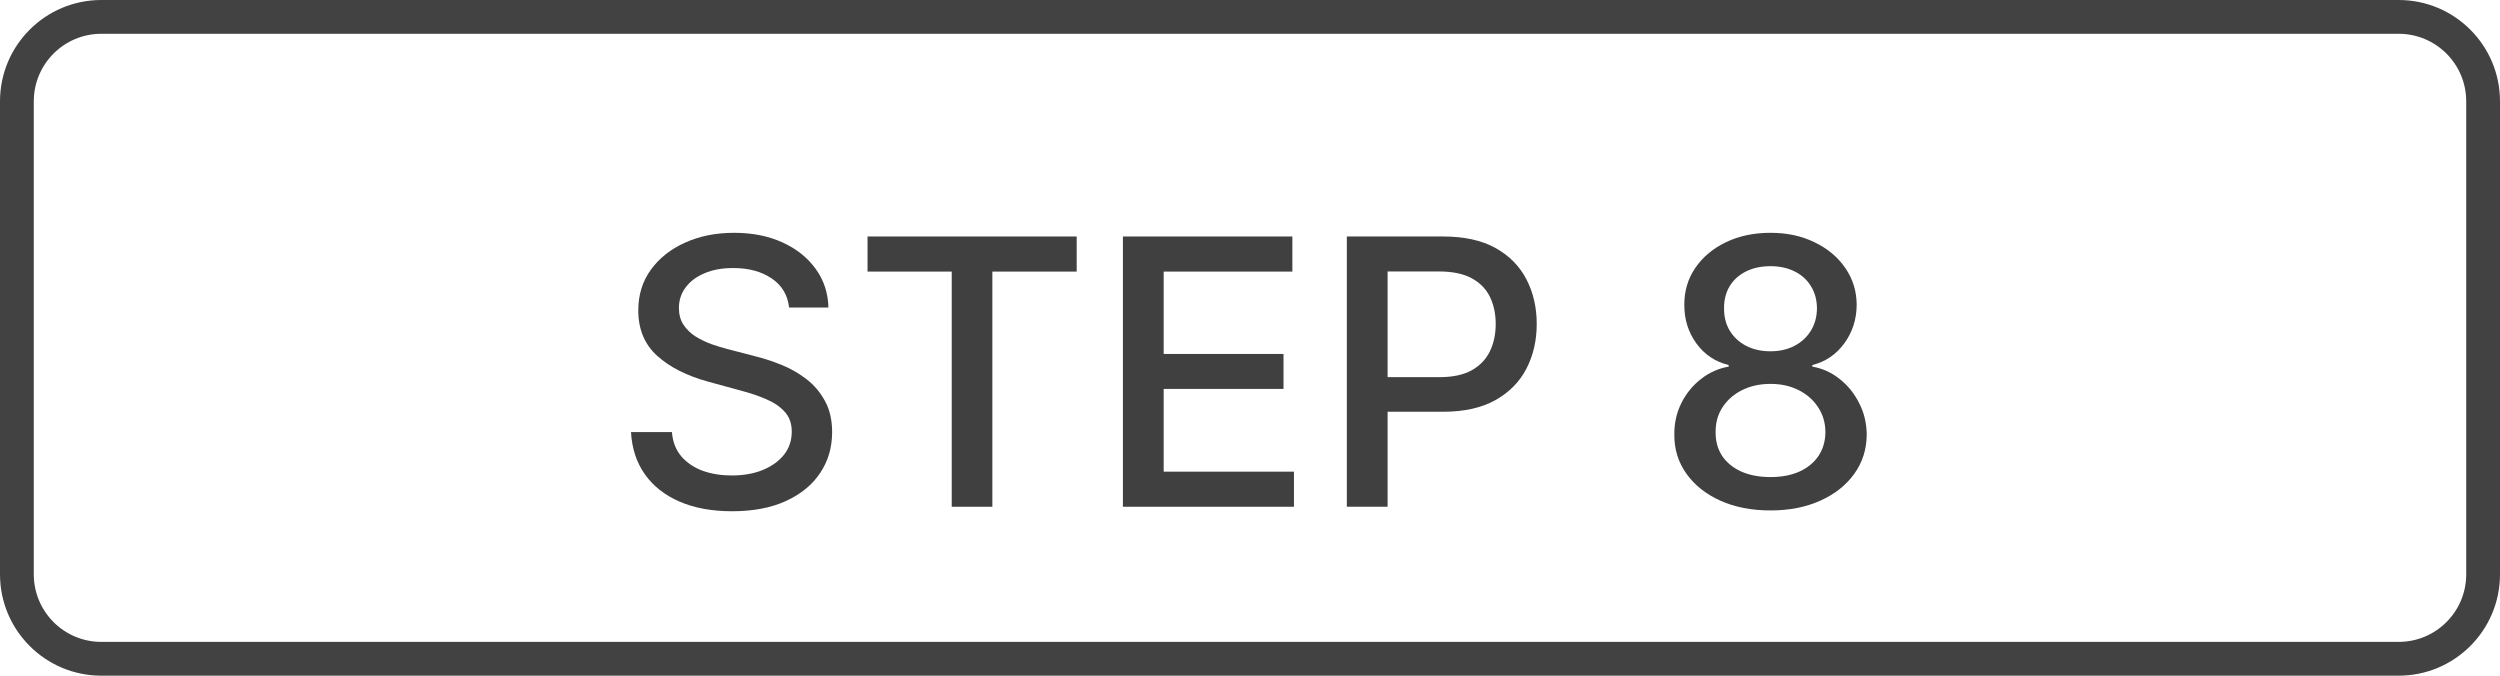
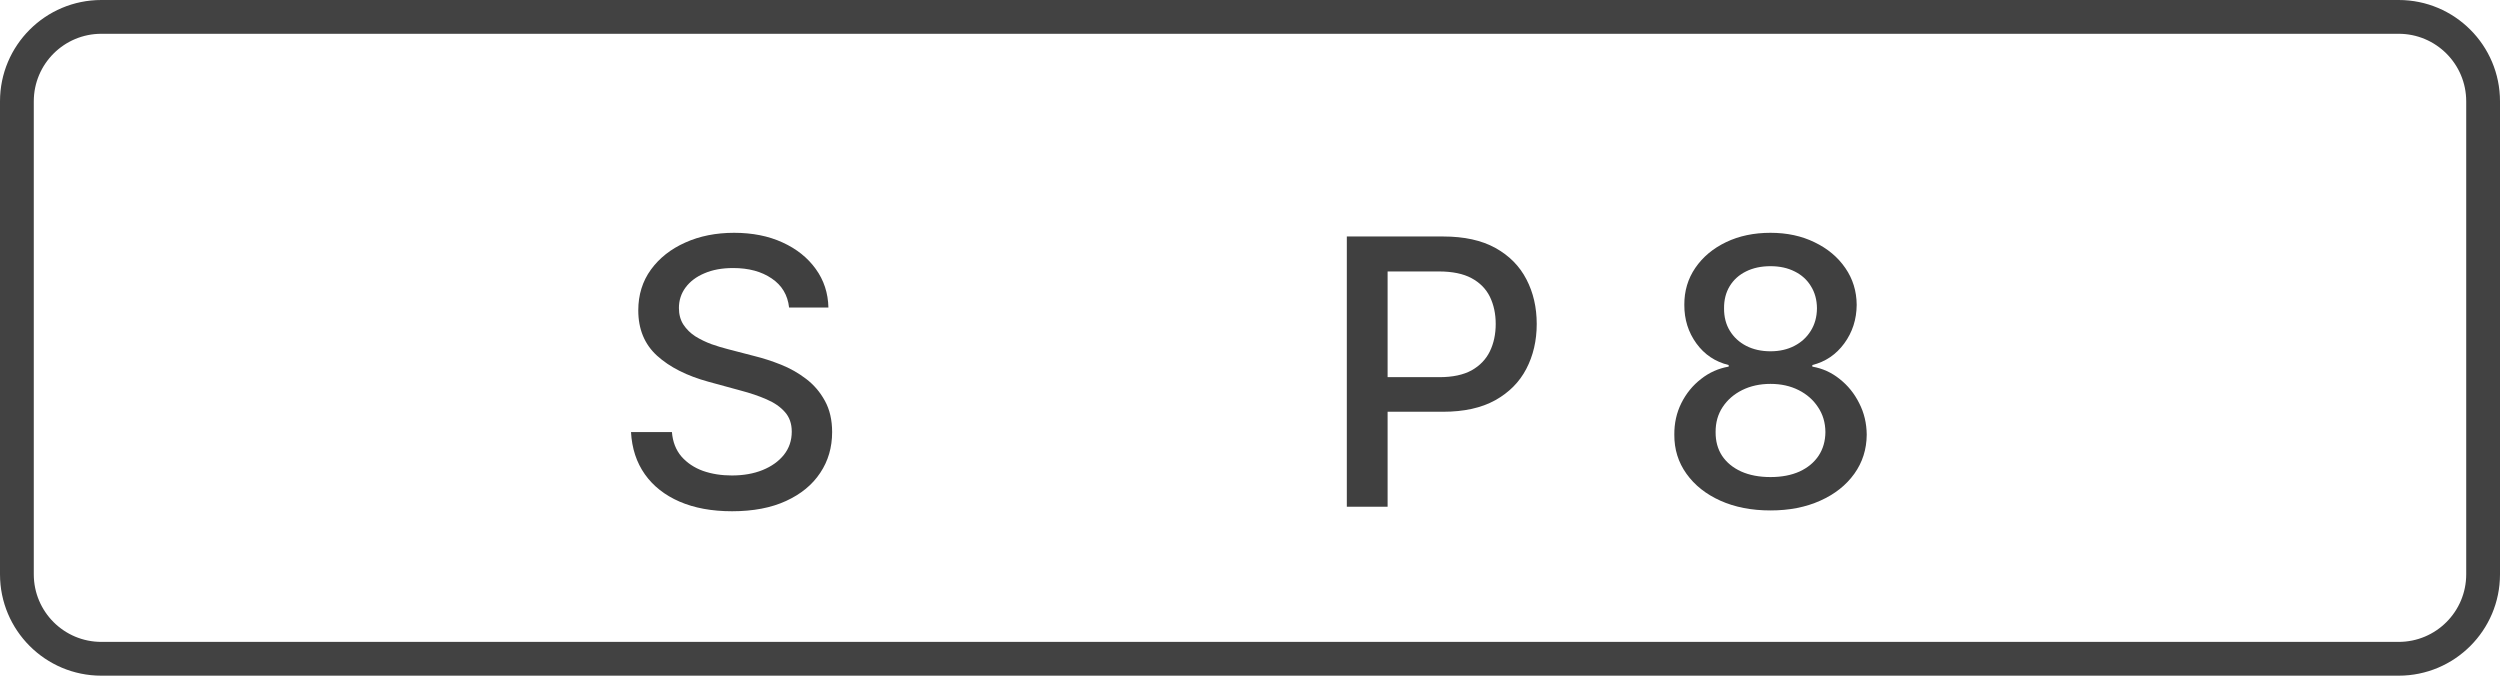
<svg xmlns="http://www.w3.org/2000/svg" width="74" height="20" viewBox="0 0 74 20" fill="none">
  <path fill-rule="evenodd" clip-rule="evenodd" d="M71 1H3C1.895 1 1 1.895 1 3V17C1 18.105 1.895 19 3 19H71C72.105 19 73 18.105 73 17V3C73 1.895 72.105 1 71 1ZM3 0C1.343 0 0 1.343 0 3V17C0 18.657 1.343 20 3 20H71C72.657 20 74 18.657 74 17V3C74 1.343 72.657 0 71 0H3Z" fill="black" fill-opacity="0.74" />
  <path d="M23.357 9.102C23.316 8.732 23.144 8.445 22.842 8.242C22.54 8.036 22.16 7.934 21.701 7.934C21.373 7.934 21.089 7.986 20.85 8.09C20.61 8.191 20.424 8.332 20.291 8.512C20.161 8.689 20.096 8.891 20.096 9.117C20.096 9.307 20.14 9.471 20.229 9.609C20.32 9.747 20.438 9.863 20.584 9.957C20.732 10.048 20.891 10.125 21.061 10.188C21.23 10.247 21.393 10.297 21.549 10.336L22.33 10.539C22.585 10.602 22.847 10.686 23.115 10.793C23.384 10.9 23.632 11.04 23.861 11.215C24.09 11.389 24.275 11.605 24.416 11.863C24.559 12.121 24.631 12.43 24.631 12.789C24.631 13.242 24.514 13.645 24.279 13.996C24.047 14.348 23.71 14.625 23.268 14.828C22.828 15.031 22.295 15.133 21.67 15.133C21.071 15.133 20.553 15.038 20.115 14.848C19.678 14.658 19.335 14.388 19.088 14.039C18.84 13.688 18.704 13.271 18.678 12.789H19.889C19.912 13.078 20.006 13.319 20.17 13.512C20.337 13.702 20.549 13.844 20.807 13.938C21.067 14.029 21.352 14.074 21.662 14.074C22.003 14.074 22.307 14.021 22.572 13.914C22.84 13.805 23.051 13.654 23.205 13.461C23.359 13.266 23.436 13.038 23.436 12.777C23.436 12.54 23.368 12.346 23.232 12.195C23.1 12.044 22.919 11.919 22.689 11.82C22.463 11.721 22.206 11.634 21.92 11.559L20.975 11.301C20.334 11.126 19.826 10.87 19.451 10.531C19.079 10.193 18.893 9.745 18.893 9.188C18.893 8.727 19.018 8.324 19.268 7.98C19.518 7.637 19.856 7.37 20.283 7.18C20.71 6.987 21.192 6.891 21.729 6.891C22.27 6.891 22.748 6.986 23.162 7.176C23.579 7.366 23.907 7.628 24.146 7.961C24.386 8.292 24.511 8.672 24.521 9.102H23.357Z" fill="black" fill-opacity="0.75" />
-   <path d="M25.679 8.039V7H31.87V8.039H29.374V15H28.171V8.039H25.679Z" fill="black" fill-opacity="0.75" />
-   <path d="M33.238 15V7H38.254V8.039H34.445V10.477H37.992V11.512H34.445V13.961H38.301V15H33.238Z" fill="black" fill-opacity="0.75" />
  <path d="M39.866 15V7H42.718C43.34 7 43.856 7.113 44.265 7.34C44.673 7.566 44.98 7.876 45.183 8.27C45.386 8.66 45.487 9.1 45.487 9.59C45.487 10.082 45.384 10.525 45.179 10.918C44.976 11.309 44.668 11.618 44.257 11.848C43.848 12.074 43.334 12.188 42.714 12.188H40.753V11.164H42.605C42.998 11.164 43.317 11.096 43.562 10.961C43.806 10.823 43.986 10.635 44.101 10.398C44.215 10.162 44.273 9.892 44.273 9.59C44.273 9.288 44.215 9.02 44.101 8.785C43.986 8.551 43.805 8.367 43.558 8.234C43.313 8.102 42.99 8.035 42.589 8.035H41.073V15H39.866Z" fill="black" fill-opacity="0.75" />
  <path d="M52.407 15.109C51.847 15.109 51.352 15.013 50.923 14.82C50.496 14.628 50.161 14.362 49.919 14.023C49.677 13.685 49.557 13.3 49.56 12.867C49.557 12.529 49.626 12.217 49.767 11.934C49.91 11.647 50.104 11.409 50.349 11.219C50.593 11.026 50.867 10.904 51.169 10.852V10.805C50.77 10.708 50.452 10.495 50.212 10.164C49.972 9.833 49.854 9.453 49.856 9.023C49.854 8.615 49.962 8.25 50.181 7.93C50.402 7.607 50.705 7.353 51.091 7.168C51.476 6.983 51.915 6.891 52.407 6.891C52.894 6.891 53.329 6.984 53.712 7.172C54.097 7.357 54.401 7.611 54.622 7.934C54.843 8.254 54.955 8.617 54.958 9.023C54.955 9.453 54.833 9.833 54.591 10.164C54.349 10.495 54.033 10.708 53.645 10.805V10.852C53.945 10.904 54.215 11.026 54.454 11.219C54.696 11.409 54.889 11.647 55.032 11.934C55.178 12.217 55.252 12.529 55.255 12.867C55.252 13.3 55.13 13.685 54.888 14.023C54.645 14.362 54.31 14.628 53.88 14.82C53.453 15.013 52.962 15.109 52.407 15.109ZM52.407 14.121C52.738 14.121 53.024 14.066 53.267 13.957C53.509 13.845 53.696 13.69 53.829 13.492C53.962 13.292 54.03 13.057 54.032 12.789C54.03 12.51 53.957 12.264 53.813 12.051C53.673 11.837 53.481 11.669 53.239 11.547C52.997 11.425 52.72 11.363 52.407 11.363C52.092 11.363 51.812 11.425 51.567 11.547C51.323 11.669 51.13 11.837 50.989 12.051C50.849 12.264 50.78 12.51 50.782 12.789C50.78 13.057 50.843 13.292 50.974 13.492C51.106 13.69 51.295 13.845 51.54 13.957C51.785 14.066 52.074 14.121 52.407 14.121ZM52.407 10.398C52.673 10.398 52.908 10.345 53.114 10.238C53.32 10.132 53.481 9.983 53.599 9.793C53.718 9.603 53.78 9.38 53.782 9.125C53.78 8.875 53.72 8.656 53.602 8.469C53.488 8.281 53.328 8.137 53.122 8.035C52.916 7.931 52.678 7.879 52.407 7.879C52.131 7.879 51.889 7.931 51.681 8.035C51.475 8.137 51.315 8.281 51.2 8.469C51.086 8.656 51.03 8.875 51.032 9.125C51.03 9.38 51.087 9.603 51.204 9.793C51.321 9.983 51.483 10.132 51.688 10.238C51.897 10.345 52.136 10.398 52.407 10.398Z" fill="black" fill-opacity="0.75" />
</svg>